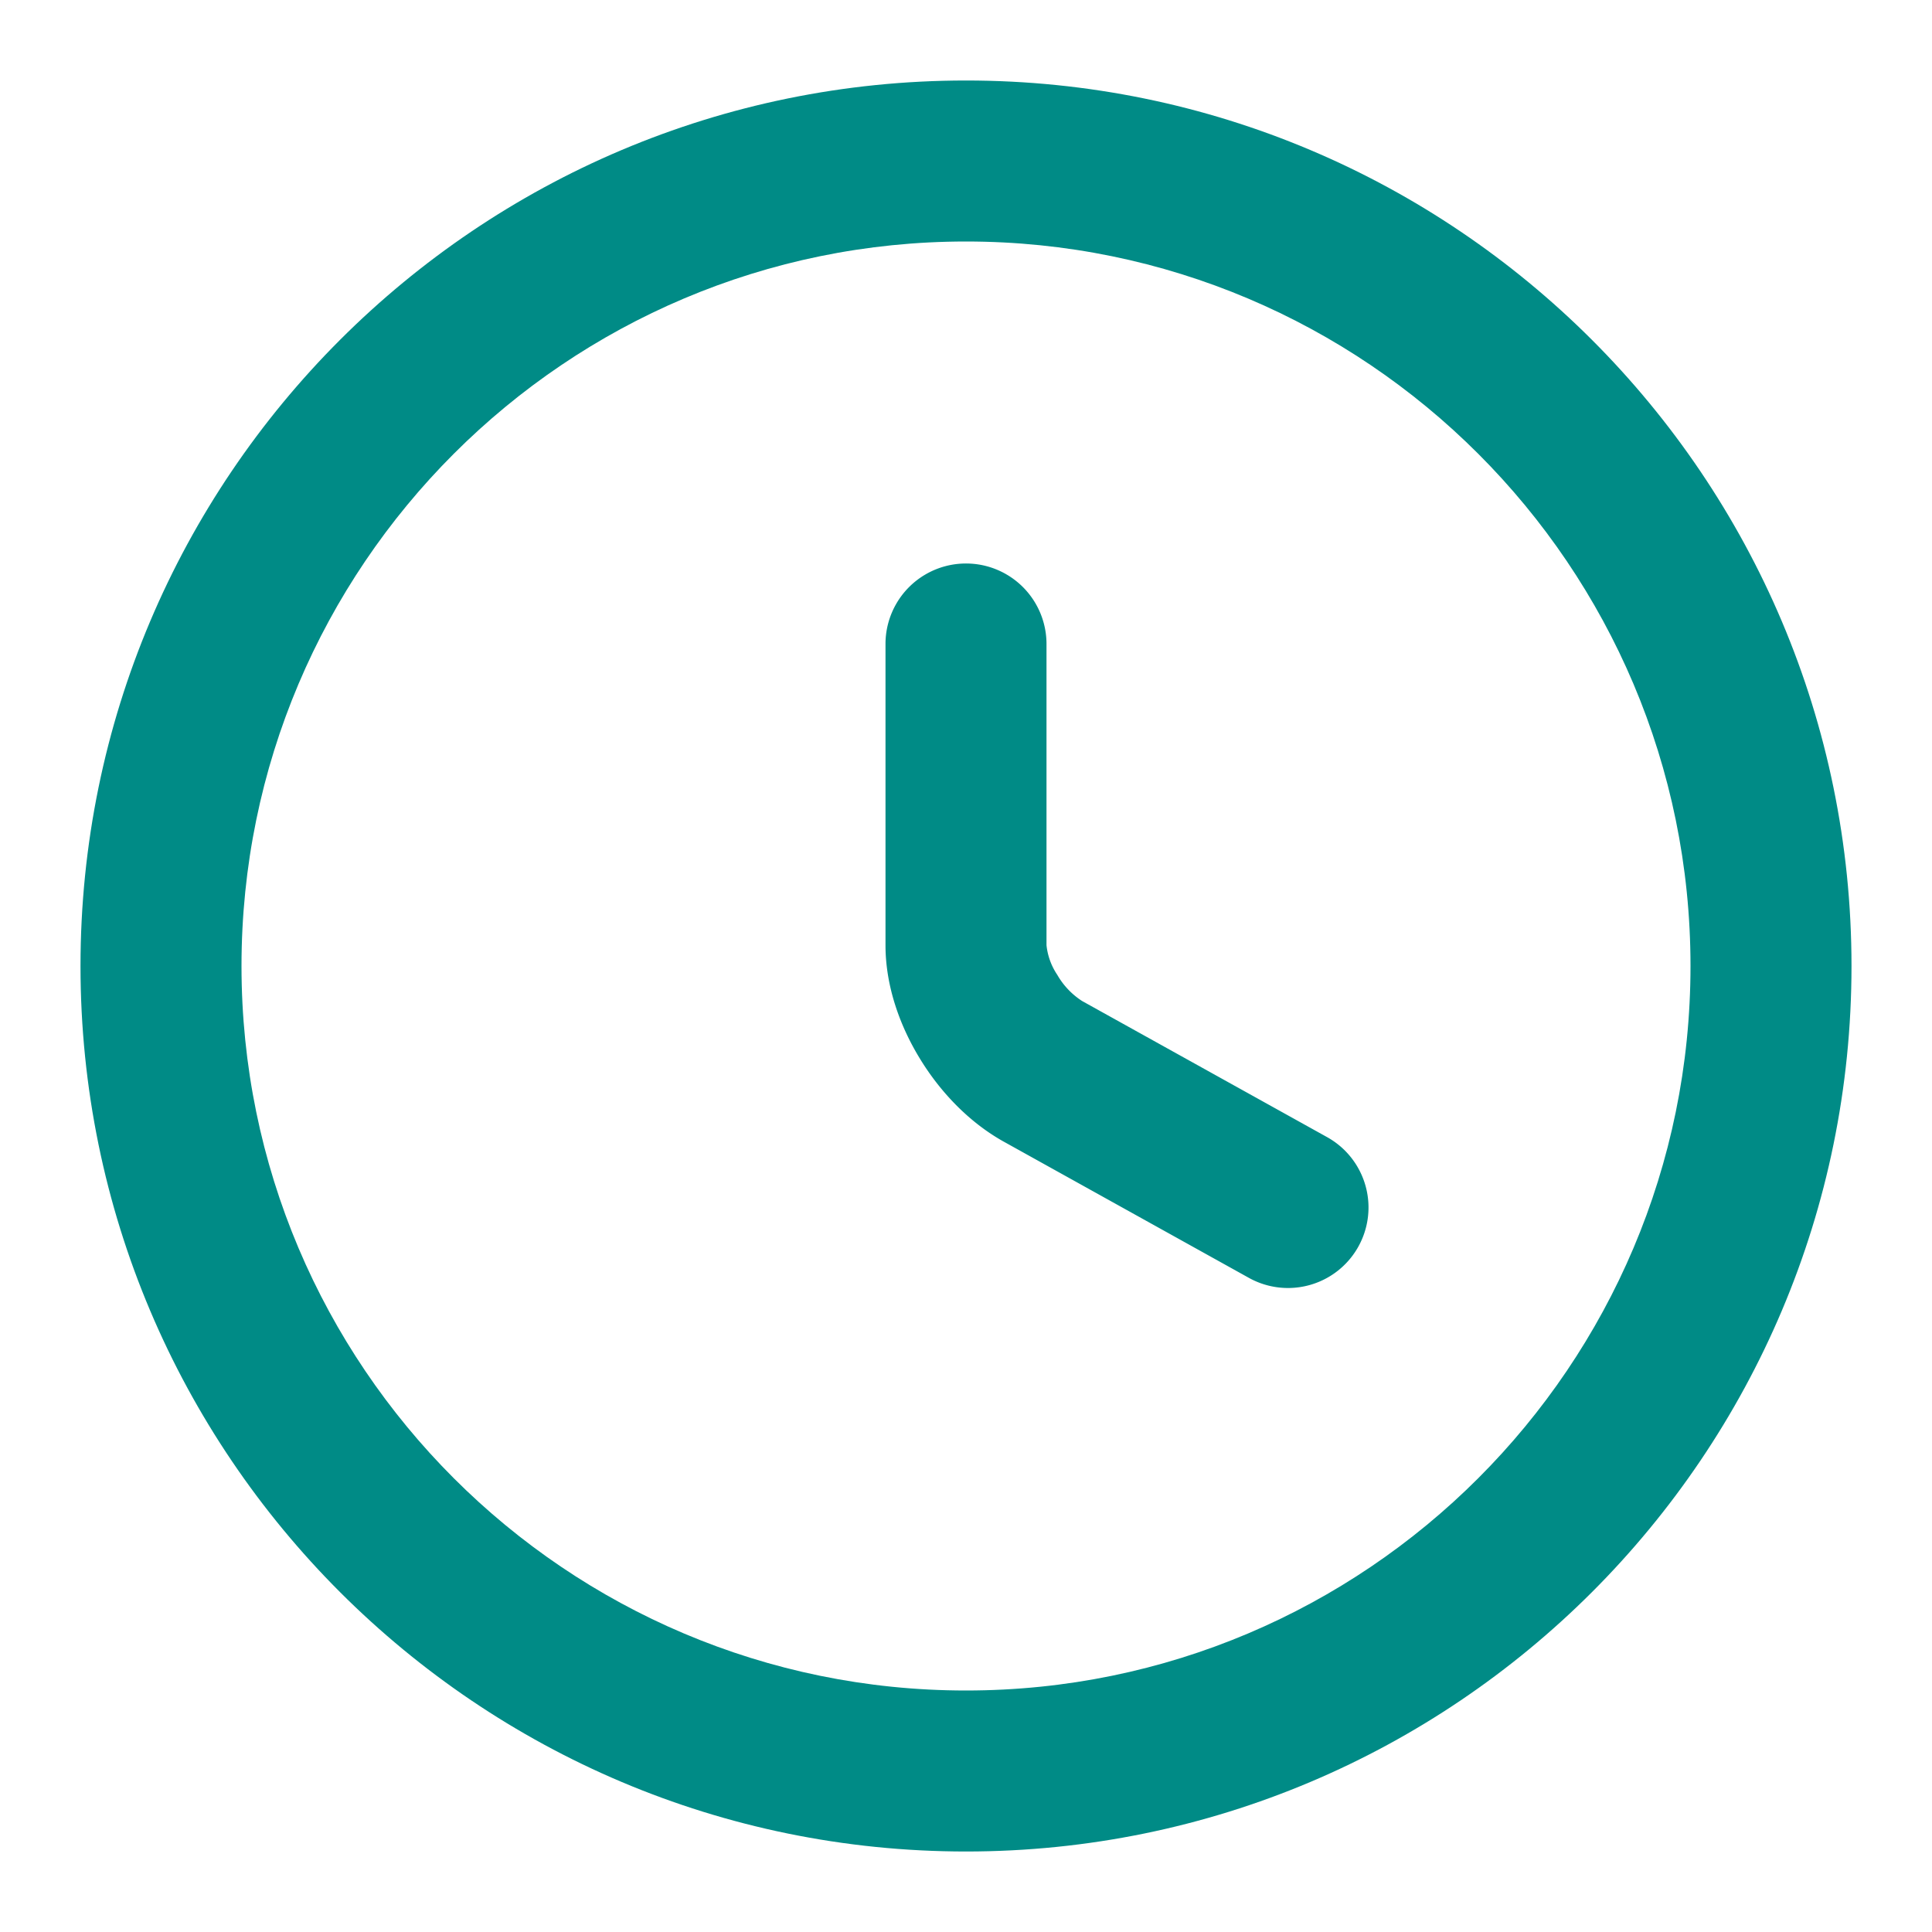
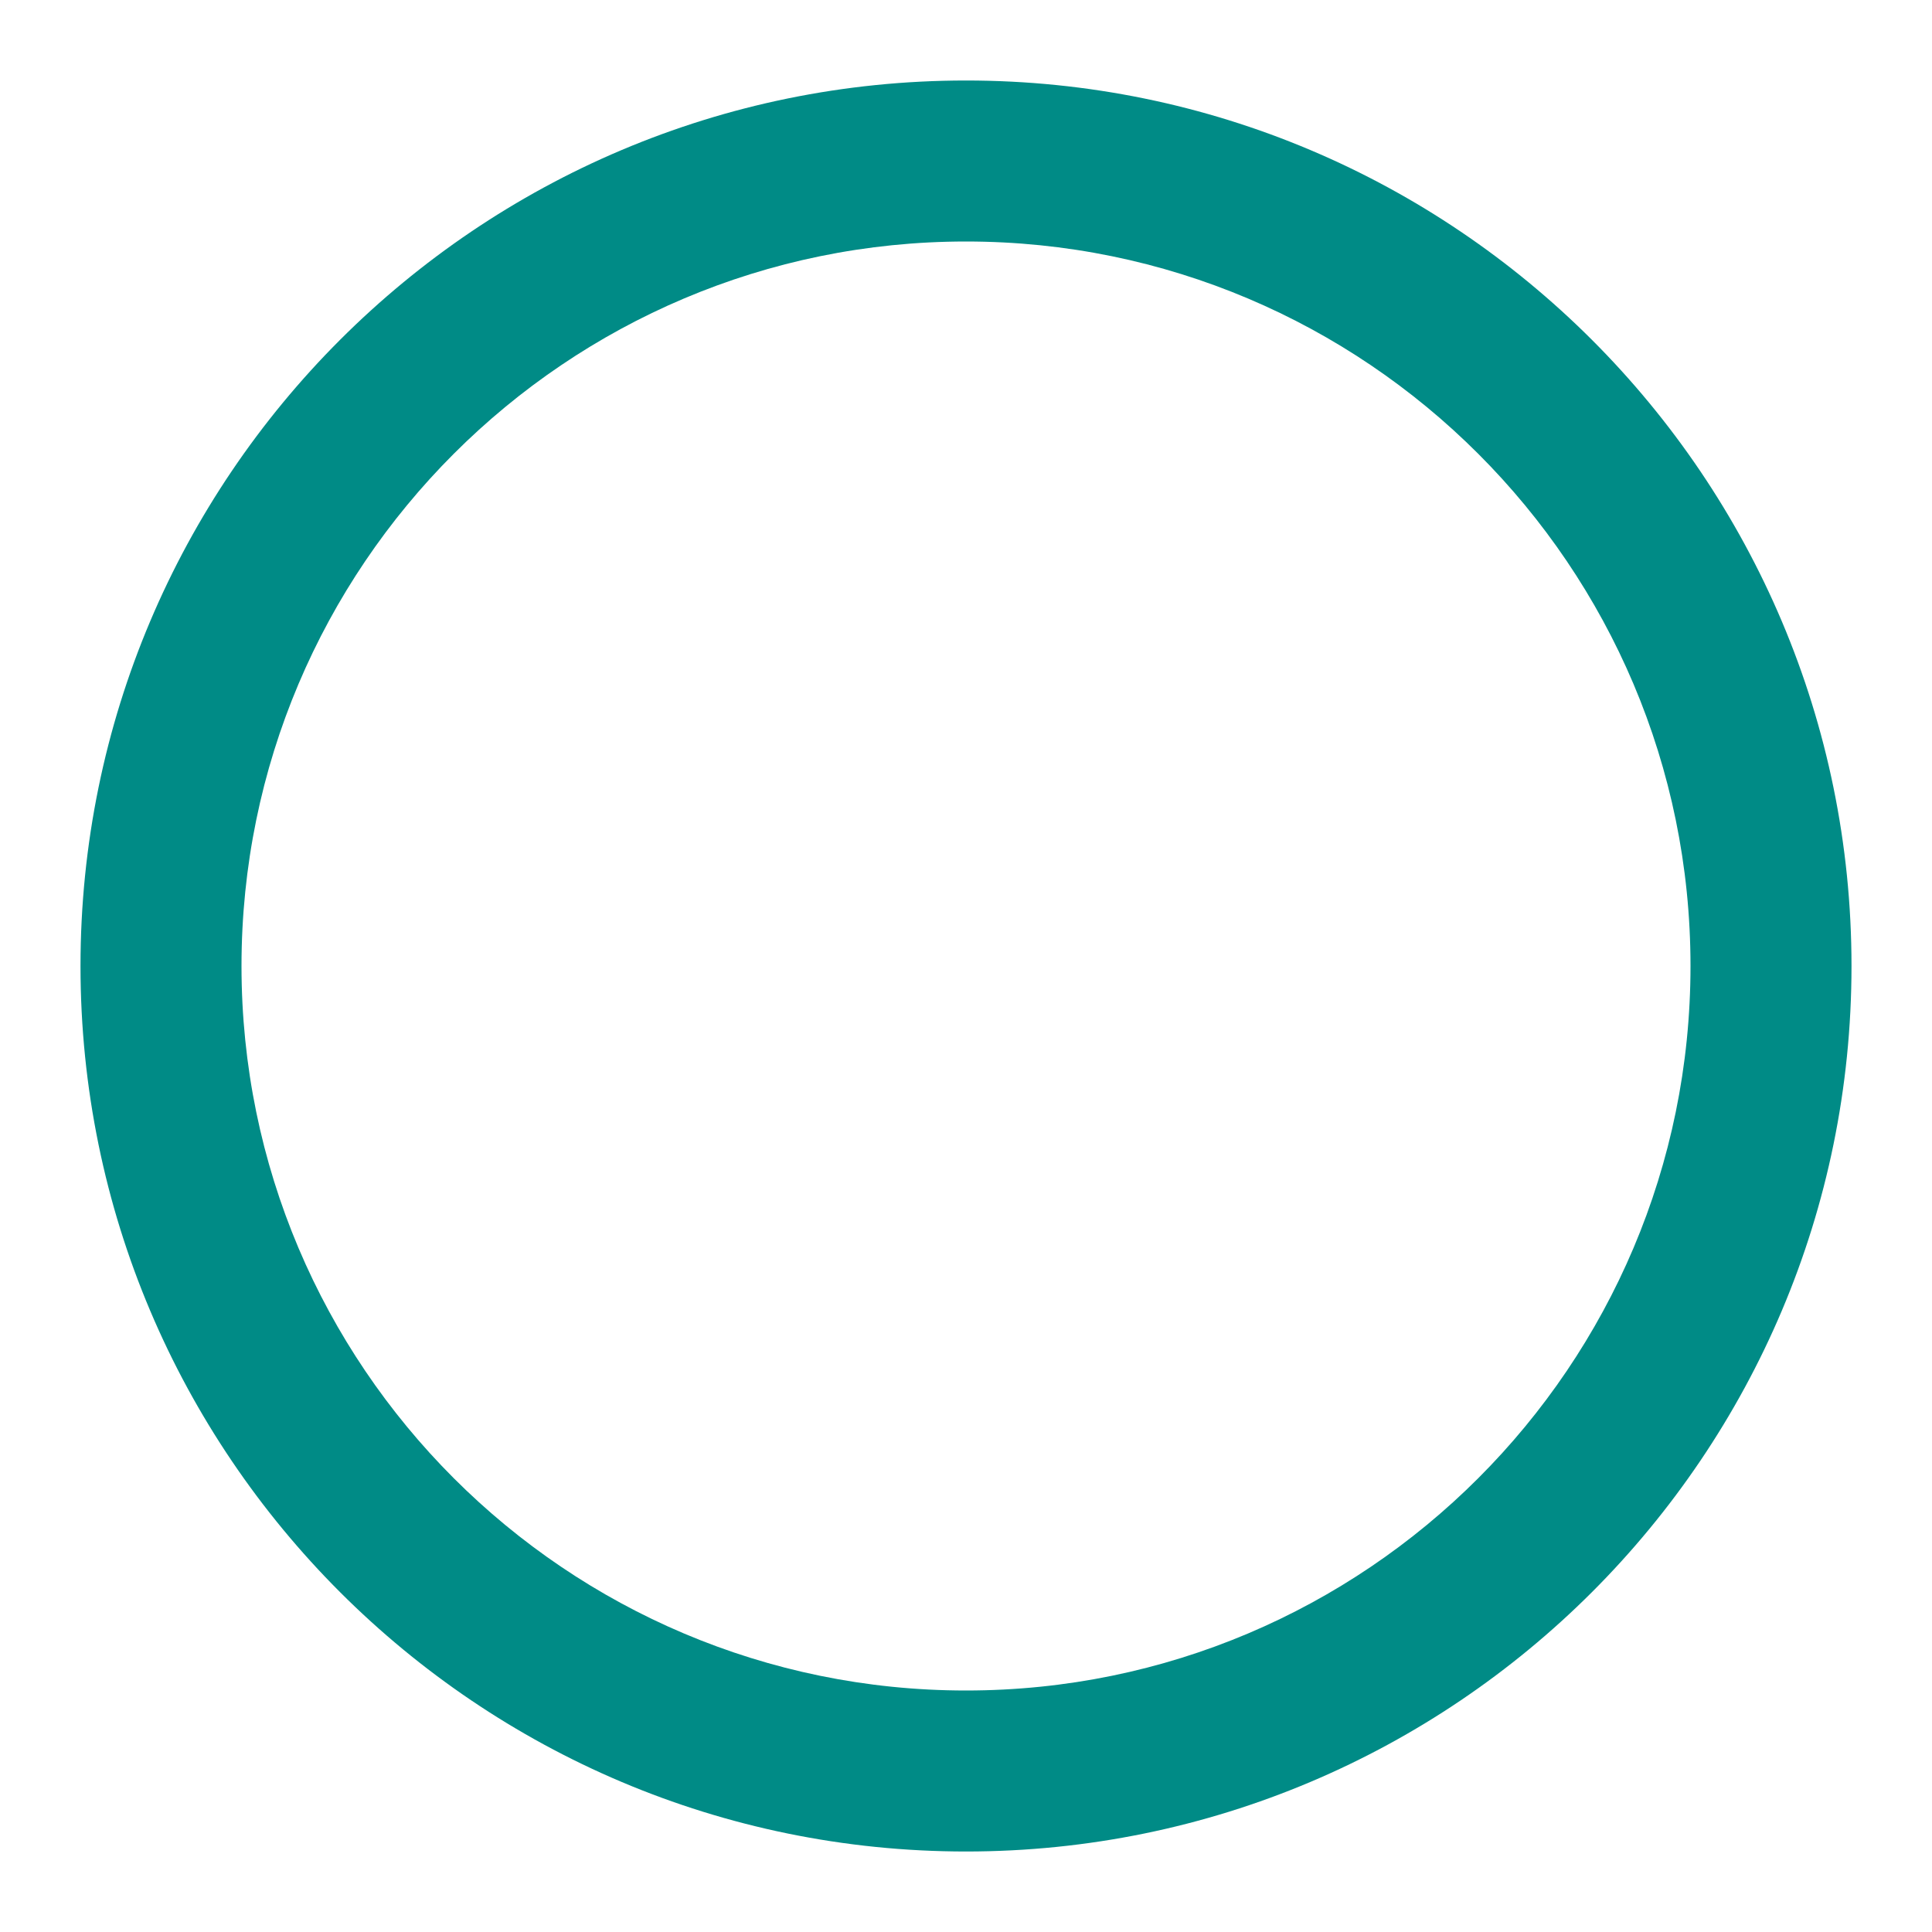
<svg xmlns="http://www.w3.org/2000/svg" width="24" height="24" fill="none">
-   <path d="M13 8a1 1 0 1 0-2 0v3.742c0 .52.187 1.018.43 1.413.243.398.6.784 1.046 1.031l.002.001 3.036 1.687a1 1 0 0 0 .972-1.748l-3.04-1.689-.002-.001a.946.946 0 0 1-.31-.326.81.81 0 0 1-.134-.368V8Z" fill="#008B86" />
  <path fill-rule="evenodd" clip-rule="evenodd" d="M12 1C5.928 1 1 5.928 1 12s4.928 11 11 11 11-4.928 11-11S18.072 1 12 1ZM3 12c0-4.968 4.032-9 9-9s9 4.032 9 9-4.032 9-9 9-9-4.032-9-9Z" fill="#008B86" />
</svg>